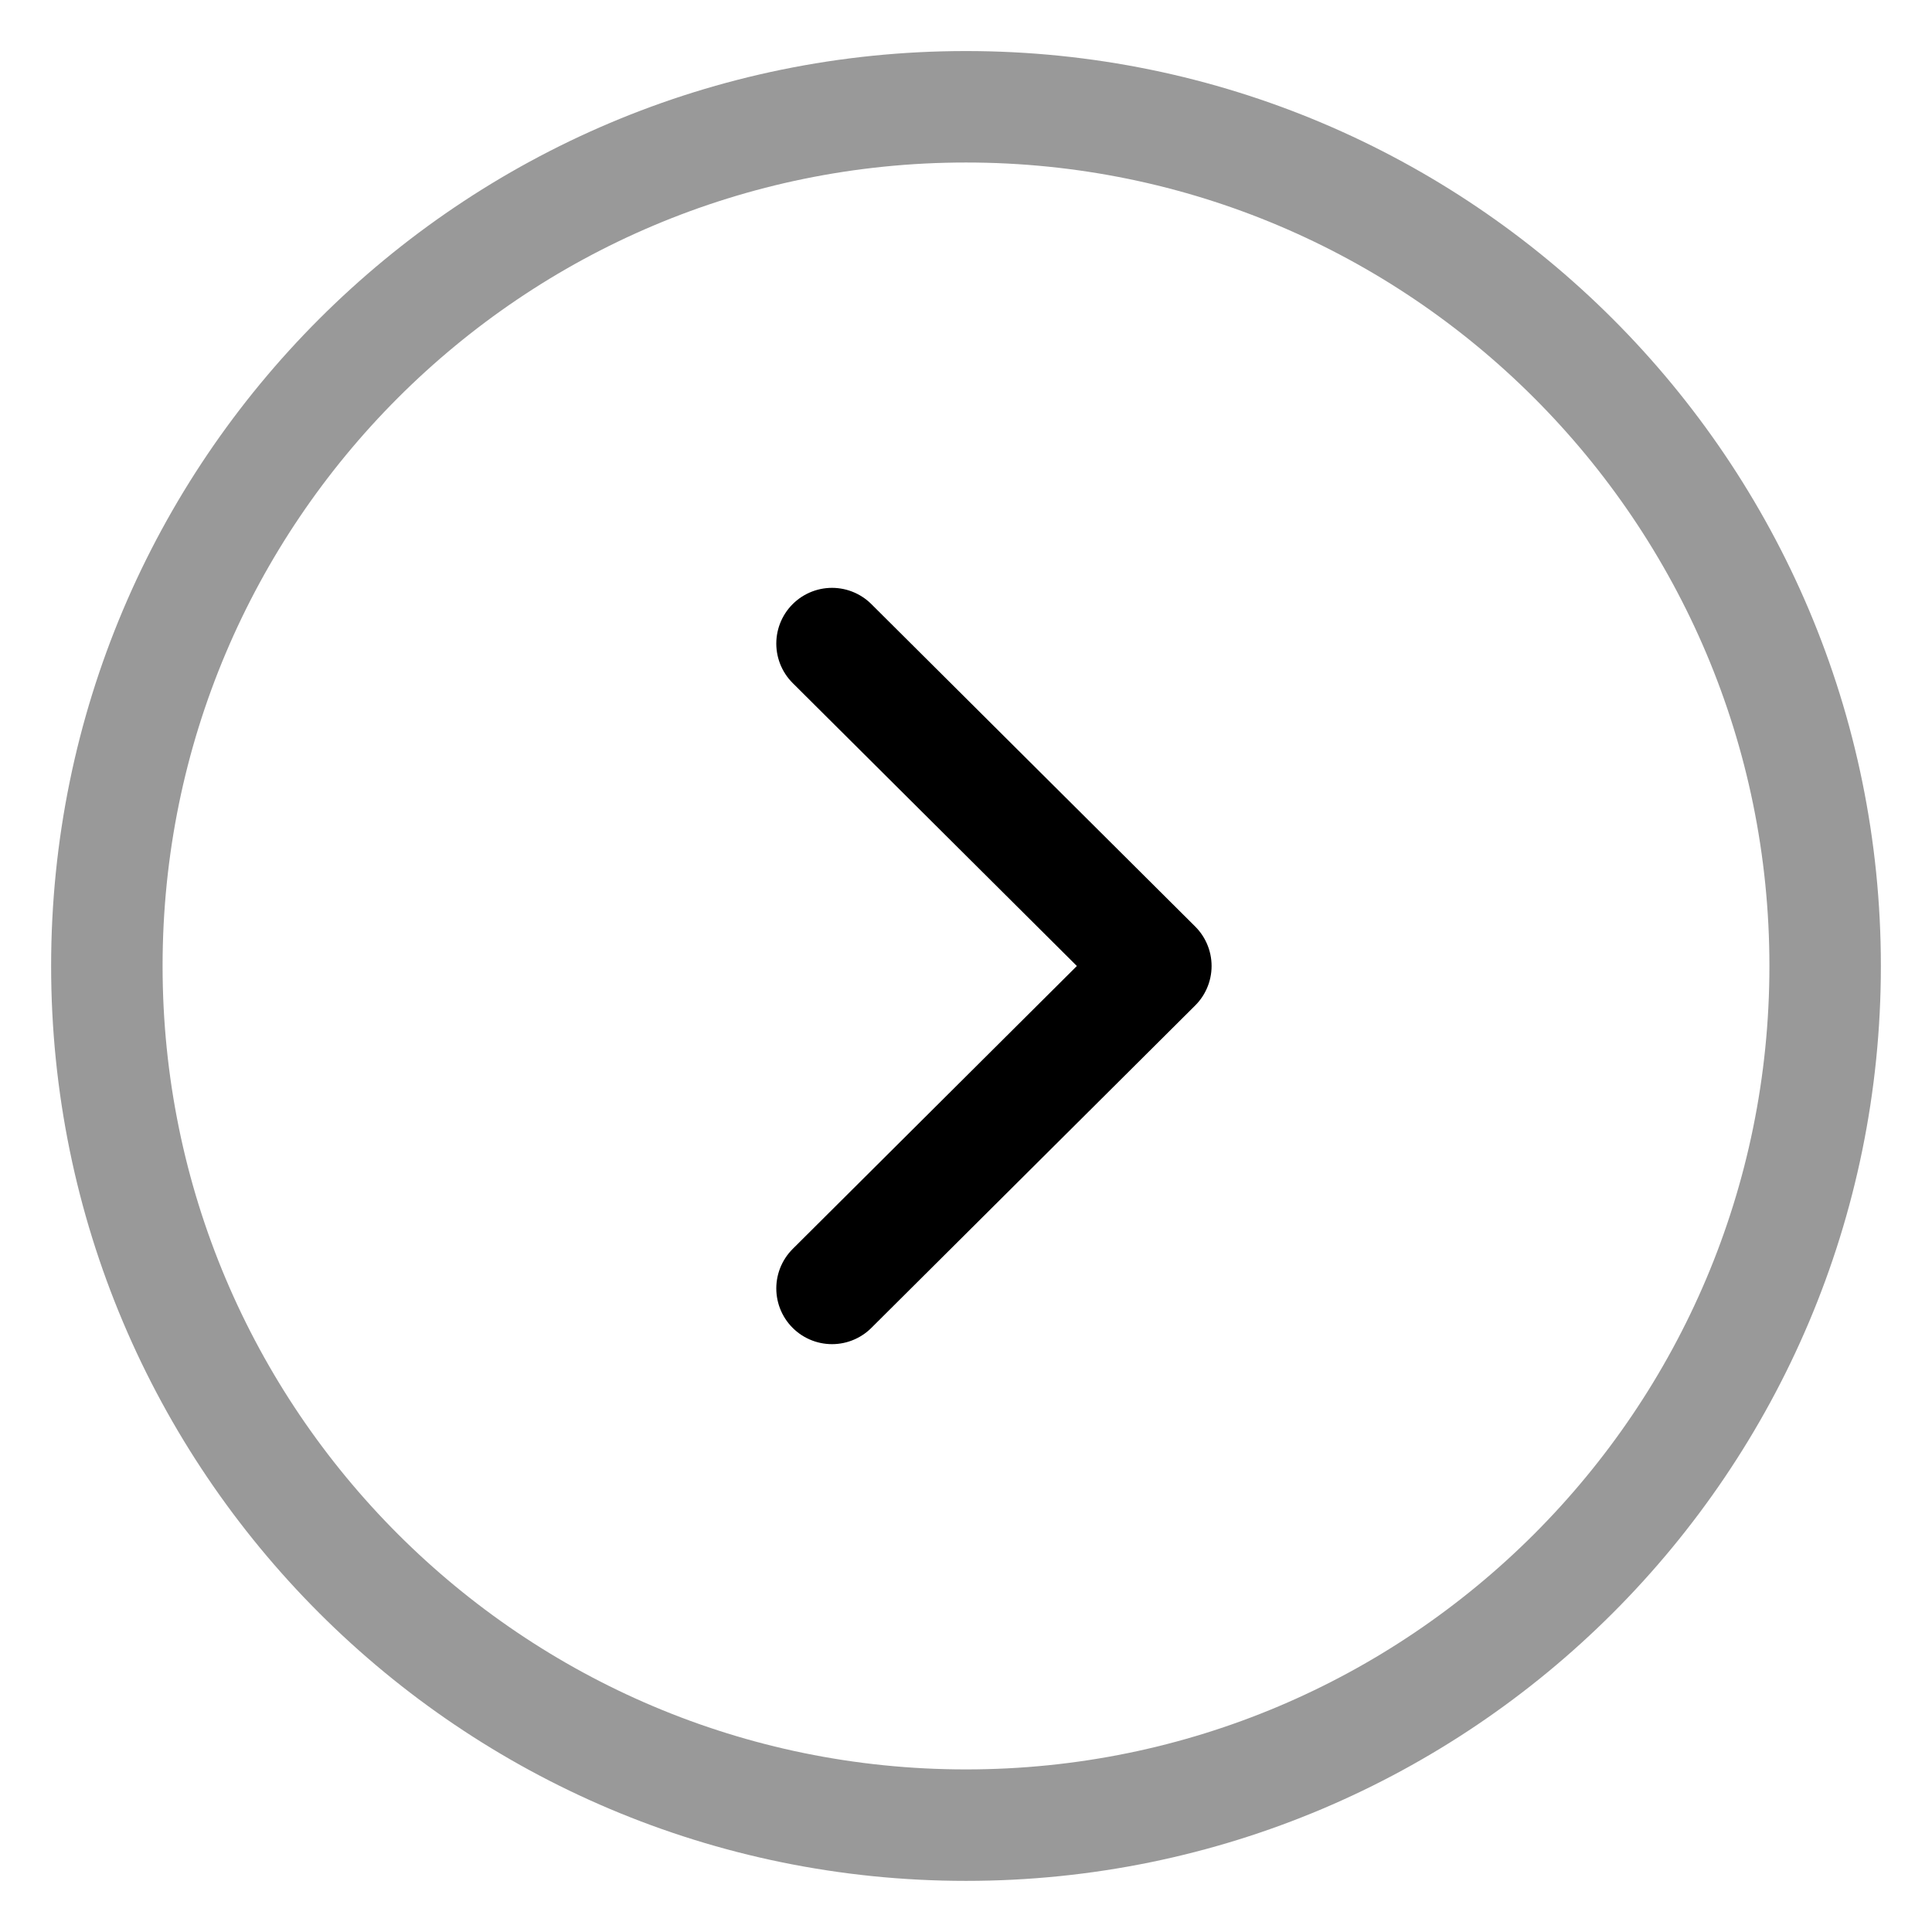
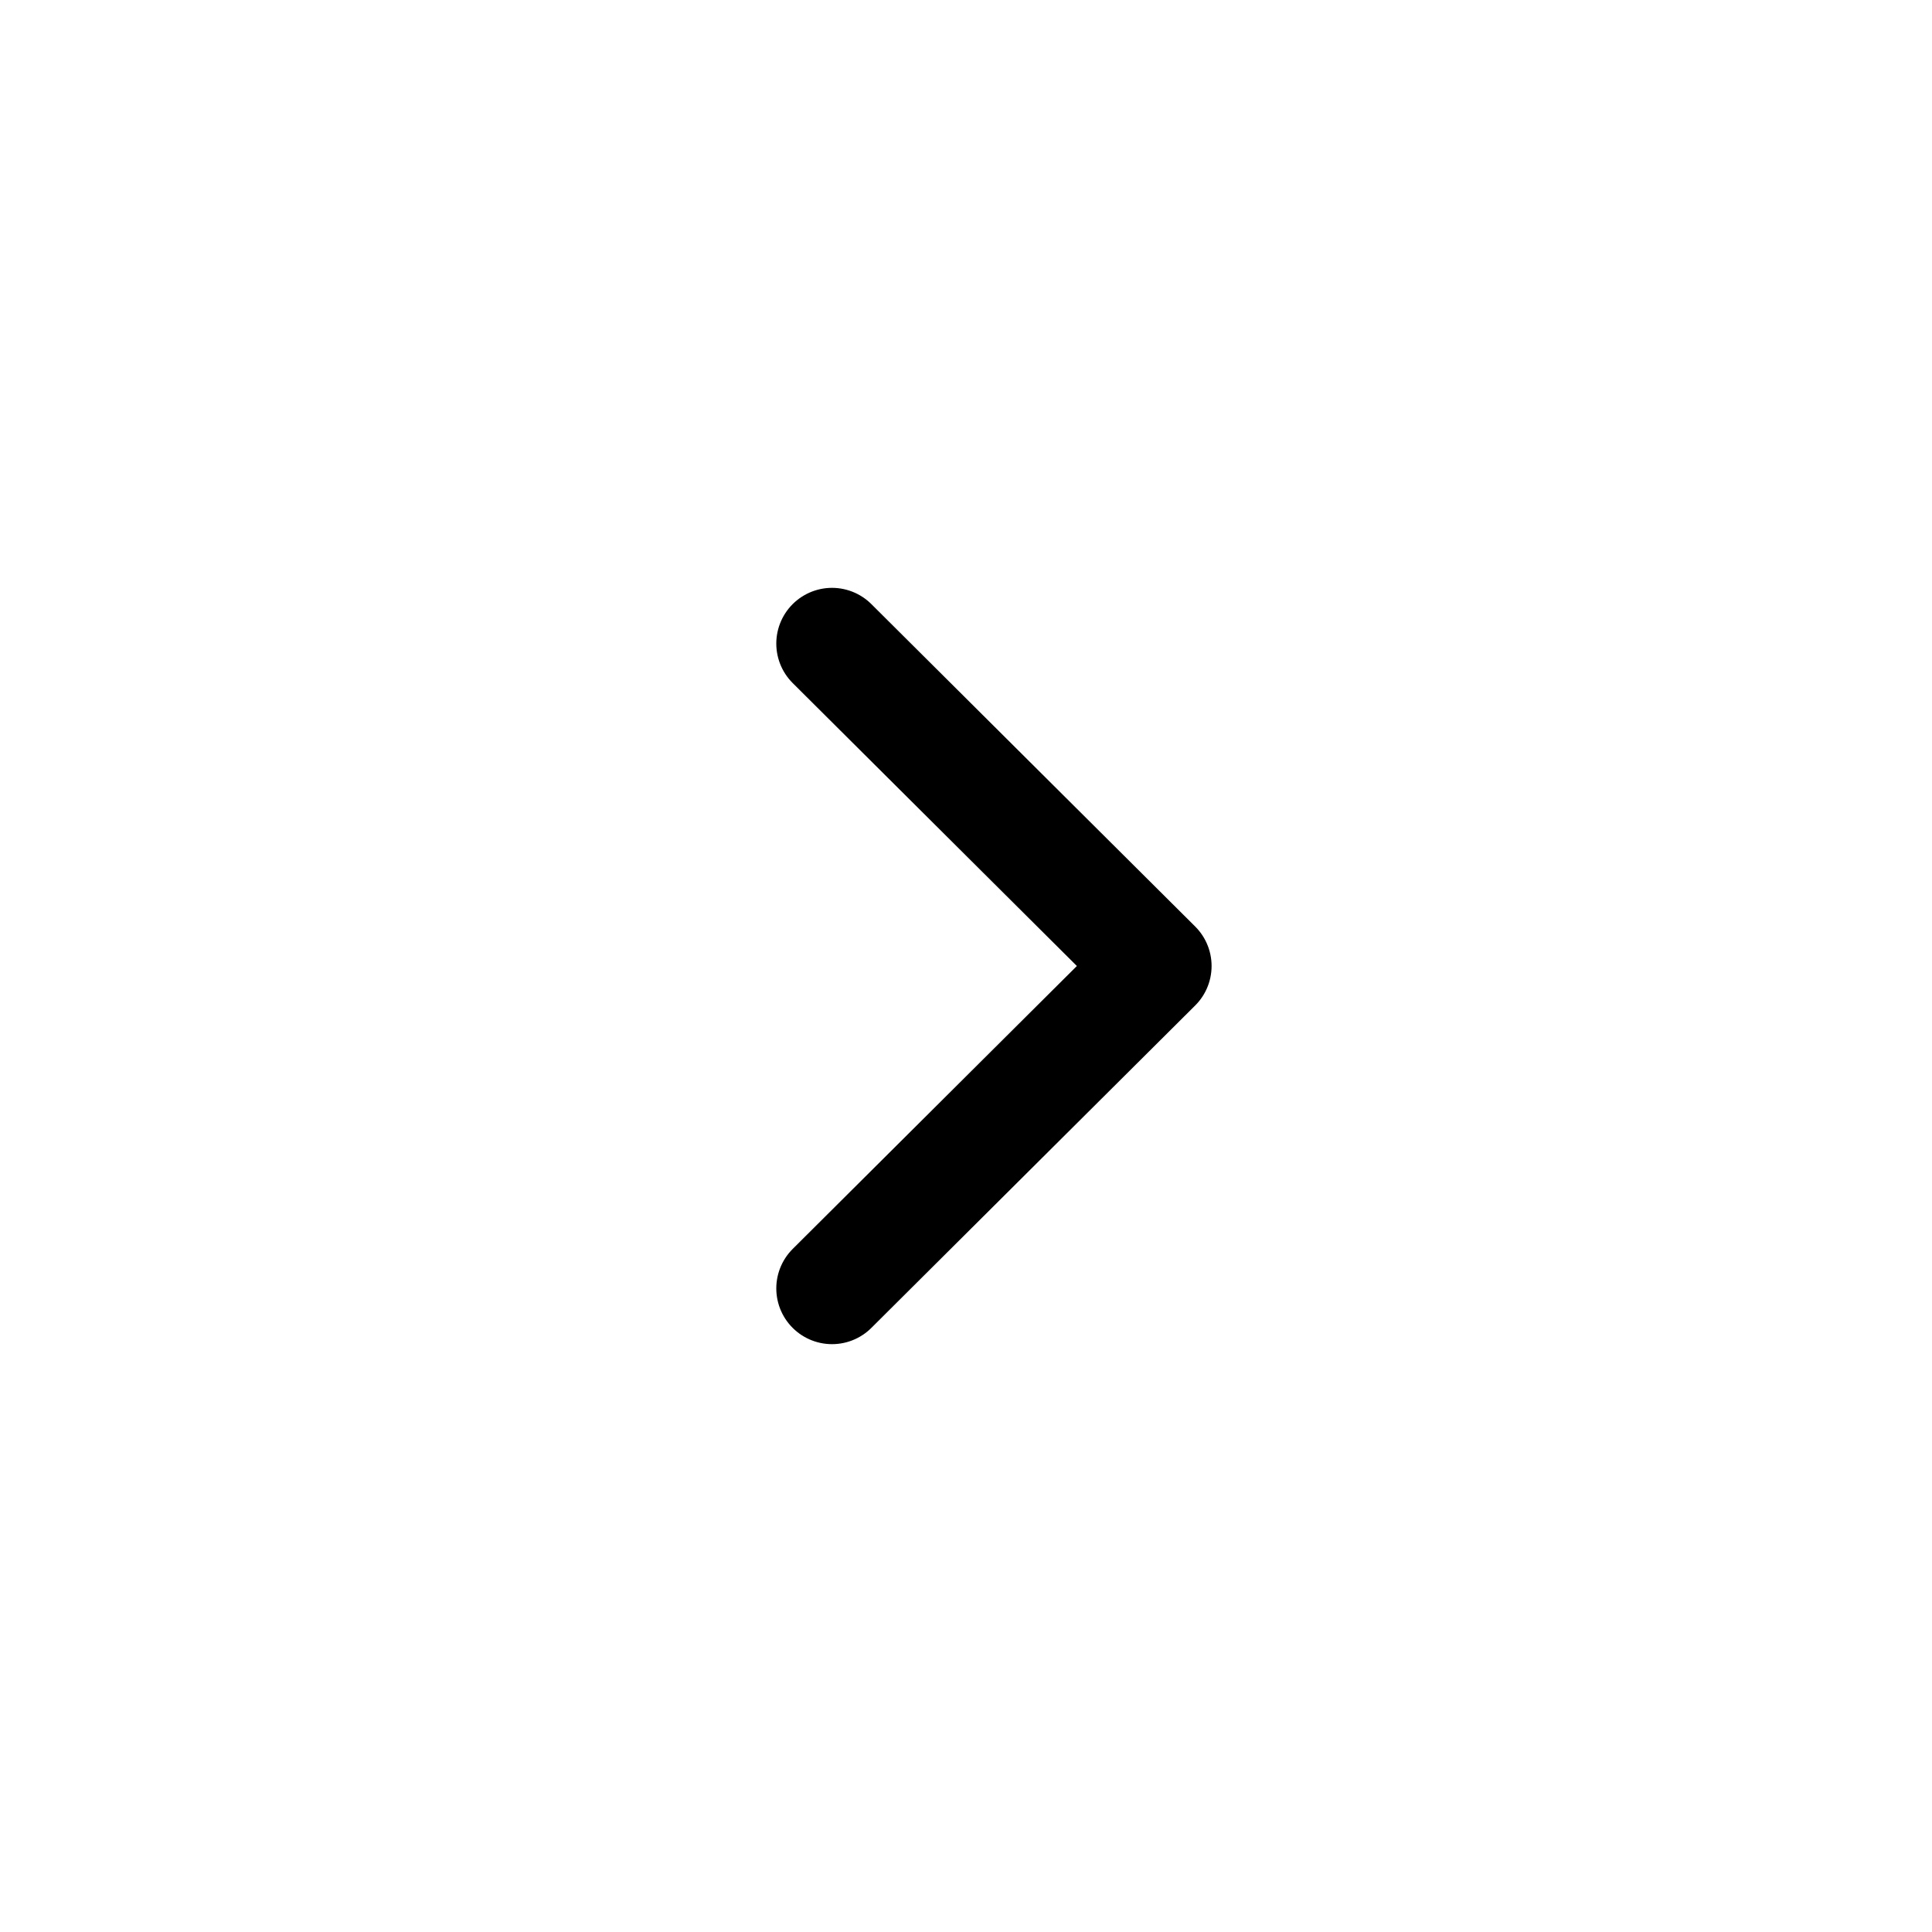
<svg xmlns="http://www.w3.org/2000/svg" width="26" height="26" viewBox="0 0 26 26" fill="none">
  <g id="Arrow - Right Circle">
-     <path id="Stroke 1" opacity="0.4" fill-rule="evenodd" clip-rule="evenodd" d="M13 24.562C19.385 24.562 24.562 19.386 24.562 13C24.562 6.615 19.385 1.437 13 1.437C6.615 1.437 1.438 6.615 1.438 13C1.438 19.386 6.615 24.562 13 24.562Z" stroke="black" stroke-width="1.5" stroke-linecap="round" stroke-linejoin="round" />
    <path id="Stroke 3" d="M11.197 17.339L15.555 13L11.197 8.661" stroke="black" stroke-width="1.5" stroke-linecap="round" stroke-linejoin="round" />
  </g>
</svg>